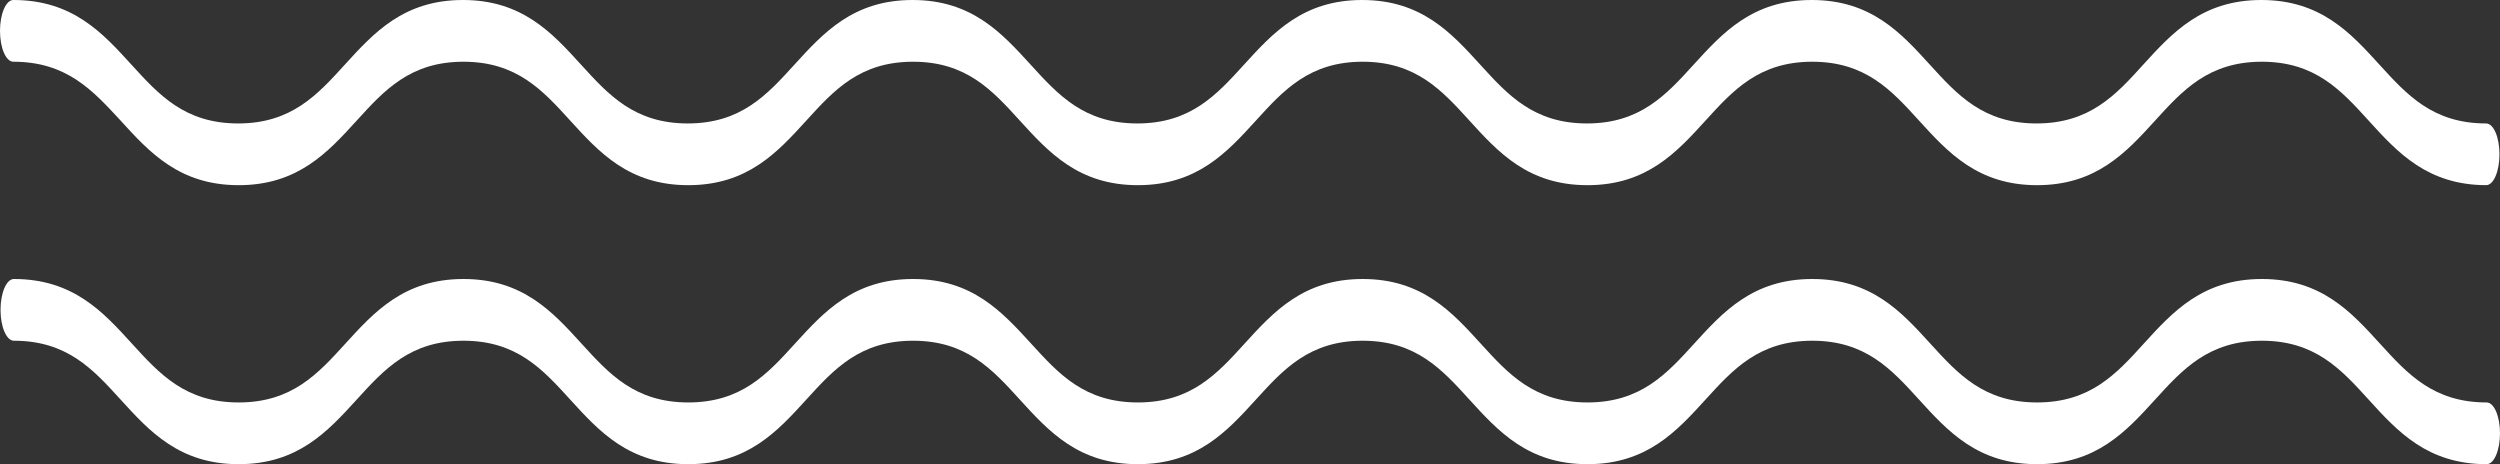
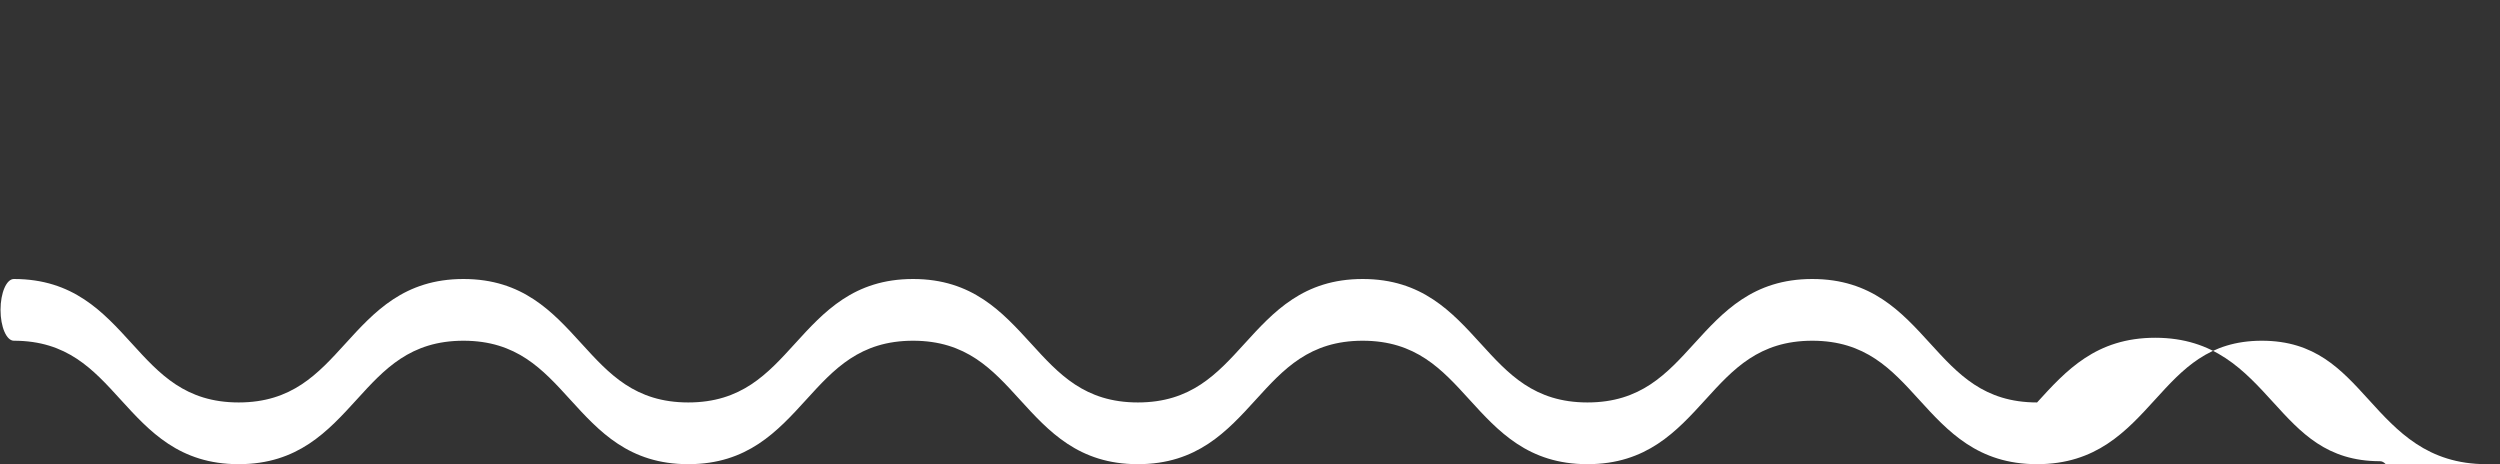
<svg xmlns="http://www.w3.org/2000/svg" id="_レイヤー_2" data-name="レイヤー 2" viewBox="0 0 202.51 37.6">
  <rect x="0" y="0" width="202.51" height="37.6" fill="#333333" stroke="none" />
  <defs>
    <style>
      .cls-1 {
        fill: #fff;
      }
    </style>
  </defs>
  <g id="_レイヤー" data-name="レイヤー">
-     <path class="cls-1" d="M201.43,15c-4.8,0-7.23-2.66-9.57-5.24-2.23-2.45-4.33-4.76-8.64-4.76s-6.41,2.31-8.64,4.76c-2.35,2.58-4.77,5.24-9.57,5.24s-7.22-2.66-9.57-5.24c-2.23-2.45-4.33-4.76-8.64-4.76s-6.41,2.31-8.64,4.76c-2.35,2.58-4.77,5.24-9.57,5.24s-7.22-2.66-9.57-5.24c-2.23-2.45-4.33-4.76-8.64-4.76s-6.41,2.31-8.64,4.76c-2.35,2.58-4.77,5.24-9.57,5.24s-7.22-2.66-9.57-5.24c-2.23-2.45-4.33-4.76-8.64-4.76s-6.41,2.31-8.64,4.76c-2.35,2.58-4.77,5.24-9.57,5.24s-7.22-2.66-9.57-5.24c-2.23-2.45-4.33-4.76-8.64-4.76s-6.41,2.31-8.64,4.76c-2.35,2.58-4.77,5.24-9.57,5.24s-7.22-2.66-9.57-5.24C7.5,7.31,5.39,5,1.08,5c-.6,0-1.08-1.12-1.08-2.5S.48,0,1.08,0c4.8,0,7.22,2.66,9.57,5.24,2.23,2.45,4.33,4.76,8.64,4.76s6.41-2.31,8.64-4.76c2.35-2.58,4.77-5.24,9.57-5.24s7.22,2.66,9.57,5.24c2.23,2.45,4.33,4.76,8.64,4.76s6.41-2.31,8.64-4.76c2.35-2.58,4.77-5.24,9.57-5.24s7.22,2.67,9.57,5.24c2.23,2.45,4.33,4.76,8.64,4.76s6.41-2.31,8.64-4.76c2.35-2.58,4.77-5.24,9.57-5.24s7.22,2.66,9.57,5.24c2.23,2.45,4.33,4.76,8.64,4.76s6.41-2.31,8.64-4.76c2.35-2.58,4.77-5.24,9.57-5.24s7.22,2.66,9.57,5.24c2.23,2.45,4.33,4.76,8.64,4.76s6.42-2.31,8.64-4.76c2.35-2.58,4.77-5.24,9.57-5.24s7.22,2.66,9.57,5.24c2.23,2.45,4.33,4.76,8.64,4.76.6,0,1.08,1.12,1.08,2.5s-.48,2.5-1.08,2.5Z" />
-     <path class="cls-1" d="M201.43,37.6c-4.8,0-7.23-2.66-9.57-5.24-2.23-2.45-4.33-4.76-8.64-4.76s-6.41,2.31-8.64,4.76c-2.35,2.58-4.77,5.24-9.57,5.24s-7.22-2.66-9.57-5.24c-2.23-2.45-4.33-4.76-8.64-4.76s-6.41,2.31-8.64,4.76c-2.35,2.58-4.77,5.24-9.57,5.24s-7.22-2.66-9.57-5.24c-2.23-2.45-4.33-4.76-8.64-4.76s-6.41,2.31-8.64,4.76c-2.35,2.58-4.77,5.24-9.57,5.24s-7.22-2.66-9.57-5.24c-2.23-2.45-4.33-4.76-8.64-4.76s-6.41,2.31-8.64,4.76c-2.35,2.58-4.77,5.24-9.57,5.24s-7.22-2.66-9.57-5.24c-2.23-2.45-4.33-4.76-8.64-4.76s-6.41,2.31-8.64,4.76c-2.35,2.58-4.77,5.24-9.57,5.24s-7.22-2.66-9.57-5.24c-2.23-2.45-4.33-4.76-8.64-4.76-.6,0-1.08-1.12-1.08-2.5s.48-2.5,1.08-2.5c4.8,0,7.22,2.66,9.57,5.24,2.23,2.45,4.33,4.76,8.64,4.76s6.41-2.31,8.64-4.76c2.35-2.58,4.77-5.24,9.57-5.24s7.22,2.66,9.57,5.24c2.23,2.45,4.33,4.76,8.64,4.76s6.41-2.31,8.64-4.76c2.35-2.58,4.77-5.24,9.57-5.24s7.22,2.67,9.57,5.24c2.23,2.45,4.33,4.76,8.64,4.76s6.41-2.31,8.64-4.76c2.35-2.58,4.77-5.24,9.57-5.24s7.22,2.66,9.57,5.24c2.23,2.45,4.33,4.76,8.64,4.76s6.41-2.31,8.64-4.76c2.35-2.58,4.77-5.24,9.57-5.24s7.22,2.66,9.57,5.24c2.23,2.45,4.33,4.76,8.64,4.76s6.42-2.31,8.64-4.76c2.35-2.58,4.77-5.24,9.57-5.24s7.22,2.66,9.57,5.24c2.23,2.45,4.33,4.76,8.64,4.76.6,0,1.08,1.12,1.08,2.5s-.48,2.5-1.08,2.5Z" />
+     <path class="cls-1" d="M201.43,37.6c-4.8,0-7.23-2.66-9.57-5.24-2.23-2.45-4.33-4.76-8.64-4.76s-6.41,2.31-8.64,4.76c-2.35,2.58-4.77,5.24-9.57,5.24s-7.22-2.66-9.57-5.24c-2.23-2.45-4.33-4.76-8.64-4.76s-6.41,2.31-8.64,4.76c-2.35,2.58-4.77,5.24-9.57,5.24s-7.22-2.66-9.57-5.24c-2.23-2.45-4.33-4.76-8.64-4.76s-6.41,2.31-8.64,4.76c-2.35,2.58-4.77,5.24-9.57,5.24s-7.22-2.66-9.57-5.24c-2.23-2.45-4.33-4.76-8.64-4.76s-6.41,2.31-8.64,4.76c-2.35,2.58-4.77,5.24-9.57,5.24s-7.22-2.66-9.57-5.24c-2.23-2.45-4.33-4.76-8.64-4.76s-6.41,2.31-8.64,4.76c-2.35,2.58-4.77,5.24-9.57,5.24s-7.22-2.66-9.57-5.24c-2.23-2.45-4.33-4.76-8.64-4.76-.6,0-1.08-1.12-1.08-2.5s.48-2.5,1.08-2.5c4.8,0,7.22,2.66,9.57,5.24,2.23,2.45,4.33,4.76,8.64,4.76s6.41-2.31,8.64-4.76c2.35-2.58,4.77-5.24,9.57-5.24s7.22,2.66,9.57,5.24c2.23,2.45,4.33,4.76,8.64,4.76s6.41-2.31,8.64-4.76c2.35-2.58,4.77-5.24,9.57-5.24s7.22,2.67,9.57,5.24c2.23,2.45,4.33,4.76,8.64,4.76s6.41-2.31,8.64-4.76c2.35-2.58,4.77-5.24,9.57-5.24s7.22,2.66,9.57,5.24c2.23,2.45,4.33,4.76,8.64,4.76s6.41-2.31,8.64-4.76c2.35-2.58,4.77-5.24,9.57-5.24s7.22,2.66,9.57,5.24c2.23,2.45,4.33,4.76,8.64,4.76c2.35-2.58,4.77-5.24,9.57-5.24s7.22,2.66,9.57,5.24c2.23,2.45,4.33,4.76,8.64,4.76.6,0,1.08,1.12,1.08,2.5s-.48,2.5-1.08,2.5Z" />
  </g>
</svg>